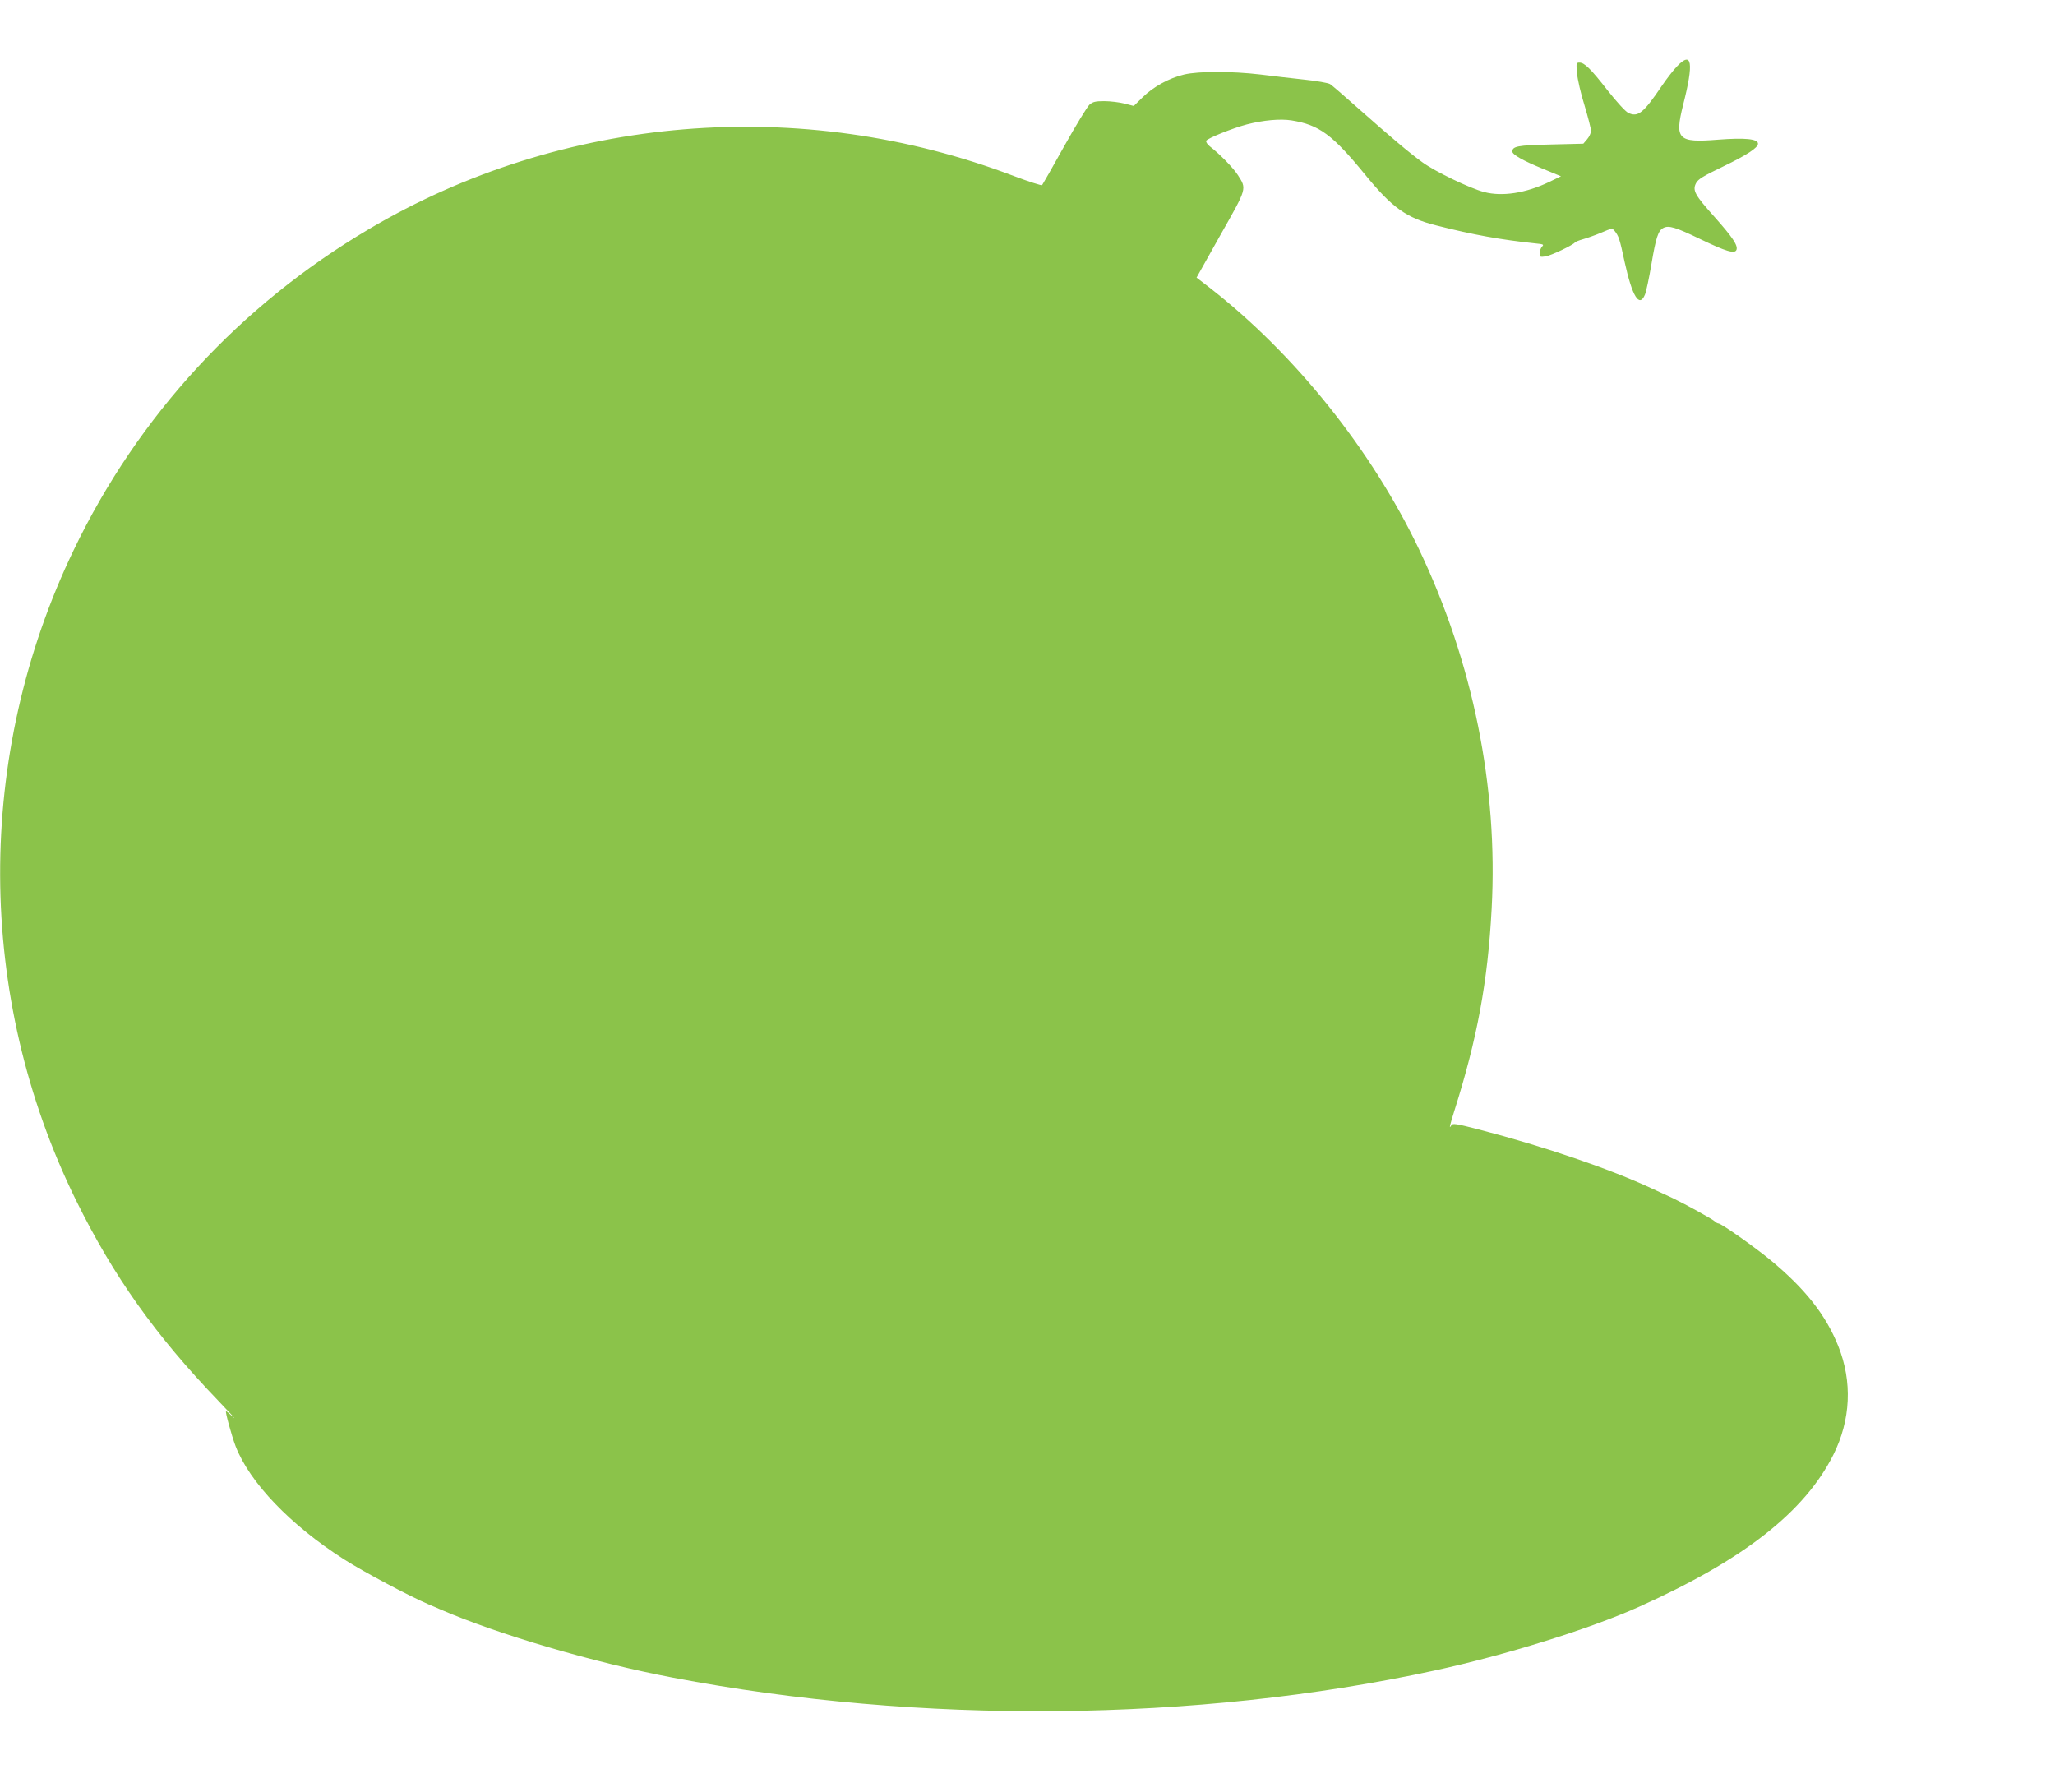
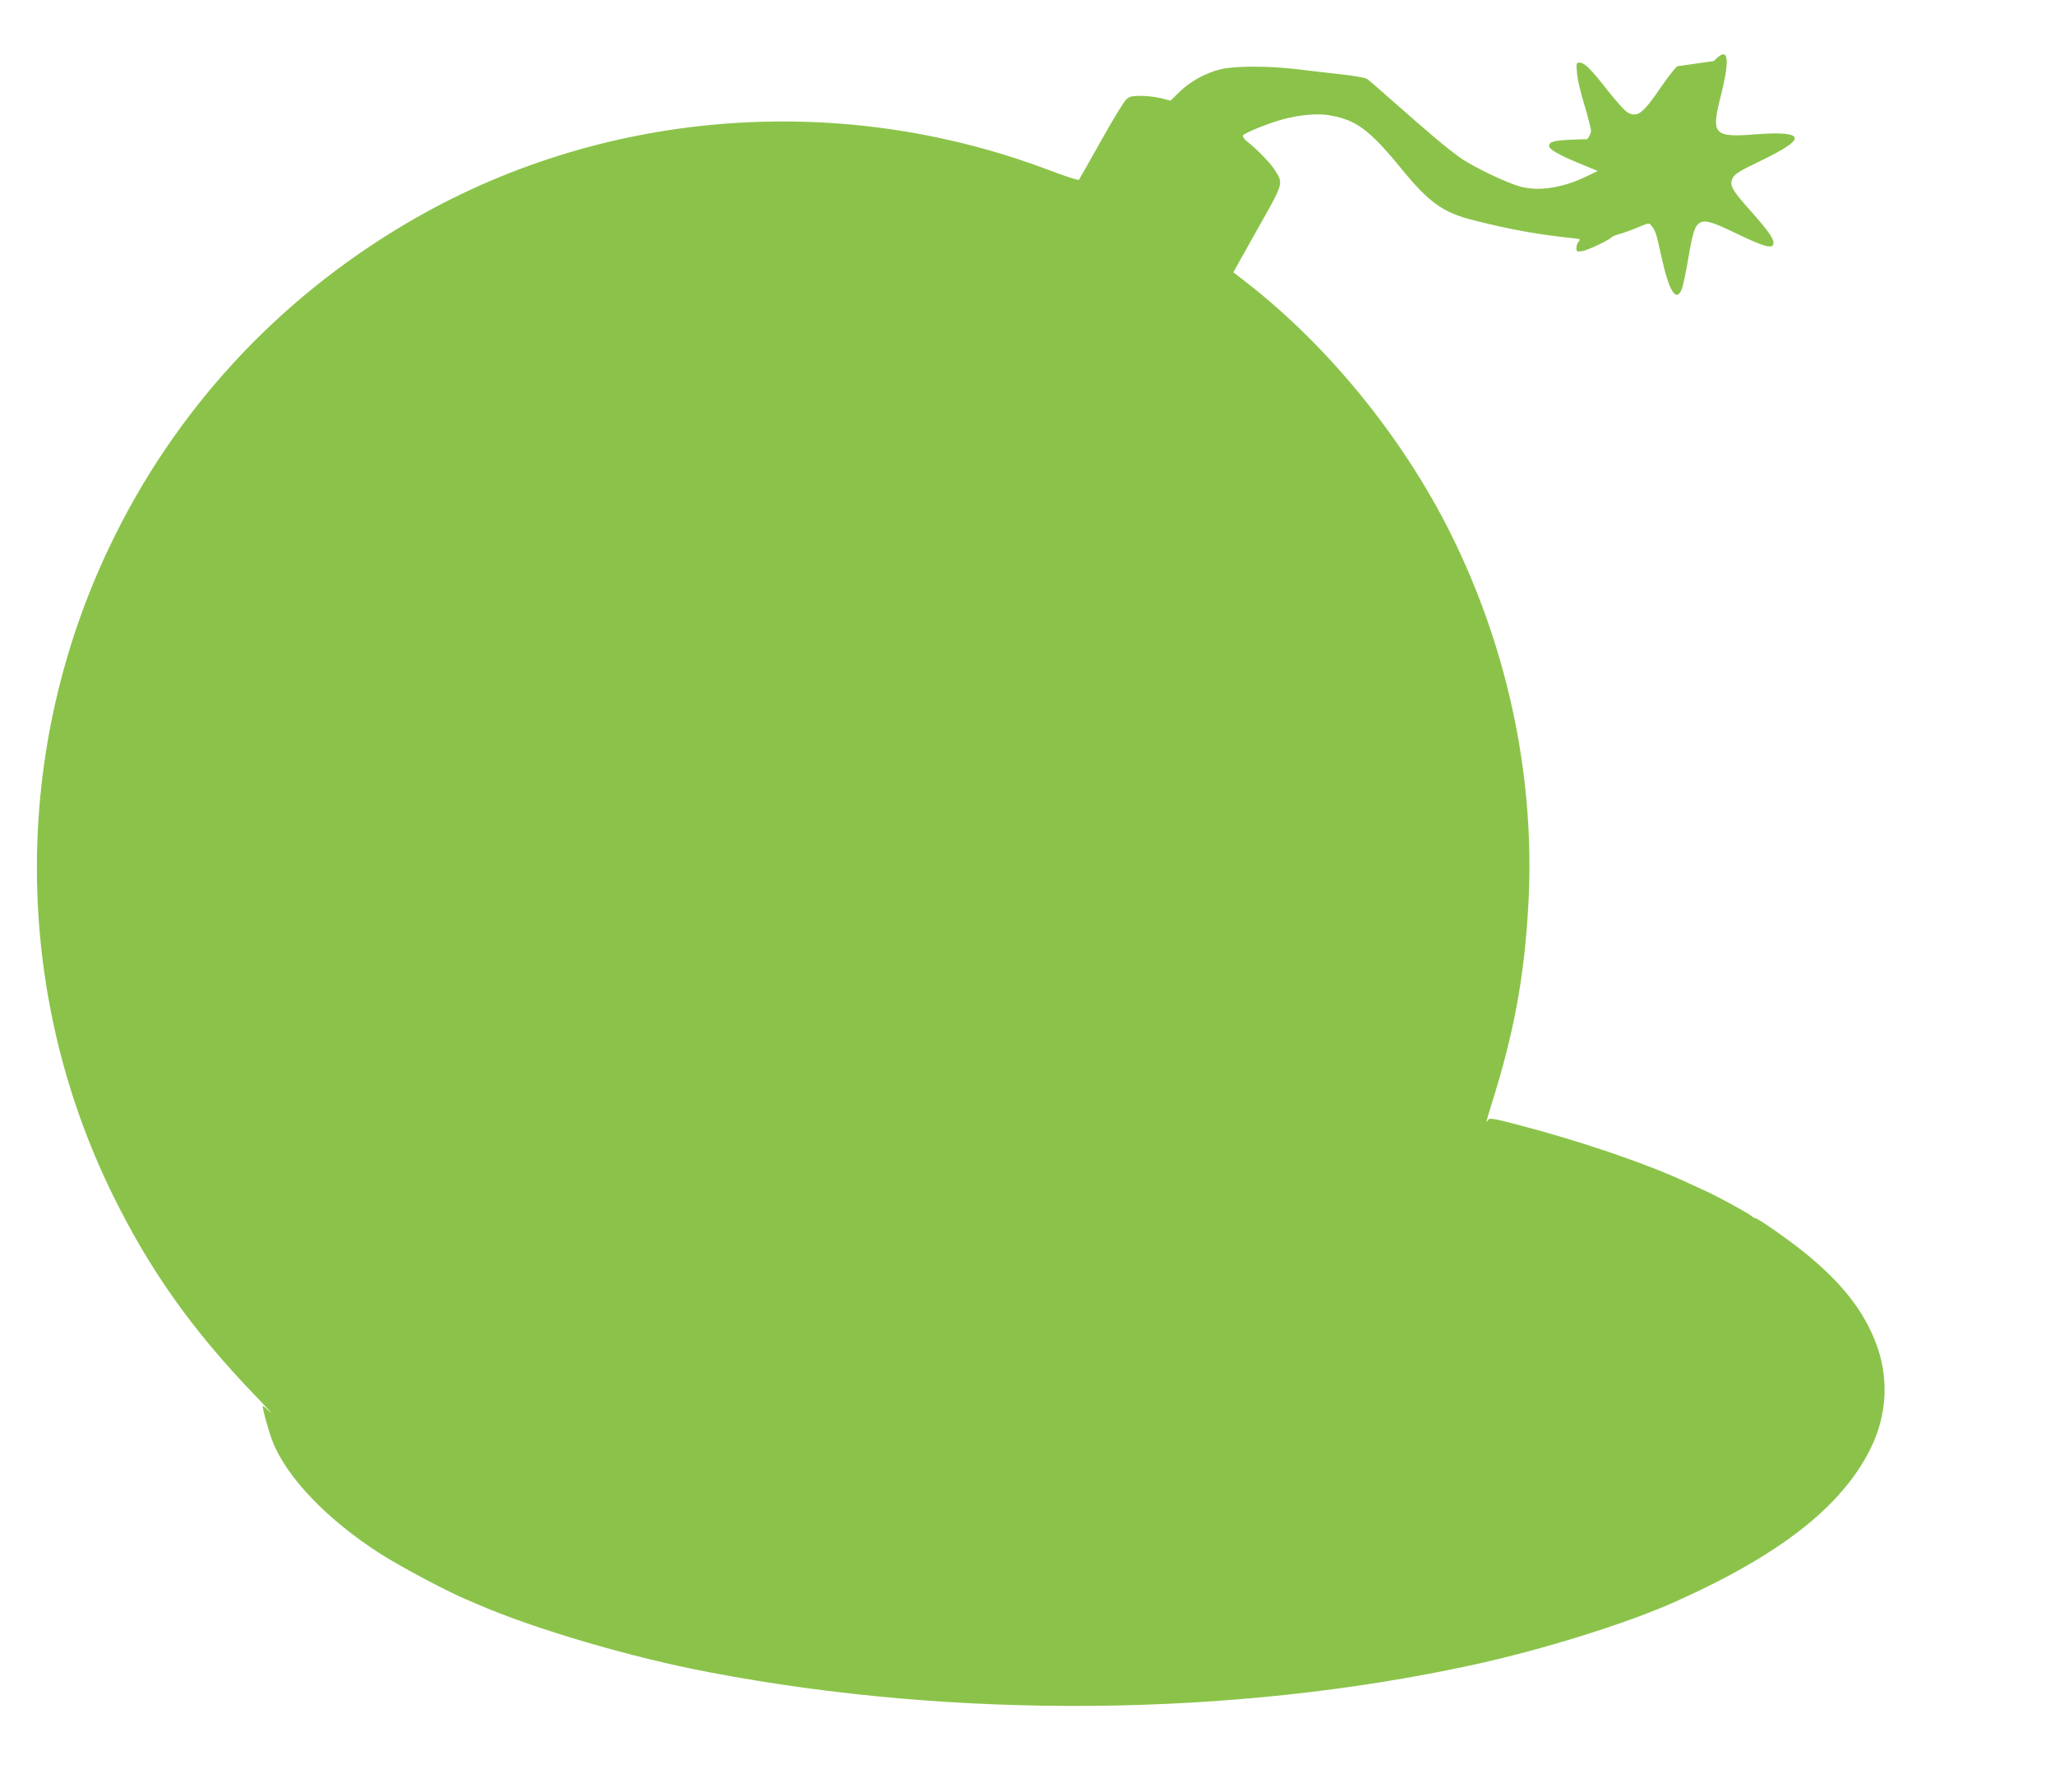
<svg xmlns="http://www.w3.org/2000/svg" version="1.0" width="1280pt" height="1116pt" viewBox="0 0 1280 1116" preserveAspectRatio="xMidYMid meet">
  <g transform="translate(0,1116) scale(0.1,-0.1)" fill="#8bc34a" stroke="none">
-     <path d="M10446 10747 c-23 -23 -65 -78 -95 -122 -115 -170 -149 -197 -209 -168 -17 8 -71 67 -128 139 -106 136 -145 174 -176 174 -20 0 -21 -4 -15 -67 3 -38 24 -128 47 -201 22 -74 40 -144 40 -157 0 -13 -11 -37 -24 -52 l-24 -28 -205 -5 c-204 -5 -237 -11 -237 -44 0 -19 67 -57 187 -106 l116 -48 -75 -36 c-144 -69 -292 -92 -404 -62 -89 23 -306 128 -384 185 -83 60 -193 153 -410 345 -80 71 -154 135 -165 142 -11 7 -83 20 -160 28 -77 8 -201 23 -275 32 -179 21 -384 21 -474 0 -94 -22 -193 -77 -259 -142 l-55 -54 -58 15 c-32 8 -89 15 -126 15 -55 0 -71 -4 -92 -22 -14 -13 -85 -129 -157 -258 -72 -129 -134 -238 -138 -243 -4 -4 -84 22 -177 57 -1323 504 -2814 381 -4016 -331 -804 -475 -1438 -1164 -1838 -1997 -617 -1281 -612 -2780 14 -4053 232 -471 493 -839 886 -1248 74 -77 116 -123 94 -103 -22 21 -42 38 -46 38 -7 0 34 -151 60 -219 88 -226 341 -490 674 -703 122 -78 404 -228 530 -282 21 -9 53 -22 70 -30 359 -156 962 -333 1448 -425 1541 -294 3259 -278 4745 44 440 95 969 260 1274 397 649 291 1031 590 1210 946 109 217 120 456 31 678 -78 195 -208 359 -425 538 -100 82 -304 226 -322 226 -5 0 -14 5 -21 12 -14 14 -187 109 -262 145 -30 14 -89 41 -130 60 -264 123 -671 262 -1075 367 -147 38 -167 41 -175 27 -16 -27 -11 -5 19 91 142 448 208 804 232 1257 41 759 -116 1535 -452 2239 -296 621 -776 1220 -1307 1632 l-79 61 149 266 c167 295 164 285 108 373 -29 45 -112 130 -174 178 -15 12 -26 28 -23 35 6 15 165 79 253 102 105 27 208 36 279 25 172 -28 254 -88 459 -339 167 -204 255 -268 442 -315 232 -59 401 -89 616 -112 52 -5 56 -7 43 -20 -8 -9 -15 -27 -15 -41 0 -24 2 -25 37 -20 36 6 172 71 183 87 3 4 25 13 50 20 25 7 76 25 114 41 65 28 69 28 82 12 27 -34 32 -49 63 -193 48 -218 92 -289 127 -205 8 20 26 105 40 188 28 167 42 210 74 227 34 18 77 5 232 -70 158 -76 214 -93 224 -66 10 27 -24 78 -136 204 -124 138 -139 166 -116 211 13 25 44 44 169 104 151 73 217 117 217 142 0 30 -81 38 -249 25 -251 -20 -271 1 -217 218 67 262 55 337 -38 239z" />
+     <path d="M10446 10747 c-23 -23 -65 -78 -95 -122 -115 -170 -149 -197 -209 -168 -17 8 -71 67 -128 139 -106 136 -145 174 -176 174 -20 0 -21 -4 -15 -67 3 -38 24 -128 47 -201 22 -74 40 -144 40 -157 0 -13 -11 -37 -24 -52 c-204 -5 -237 -11 -237 -44 0 -19 67 -57 187 -106 l116 -48 -75 -36 c-144 -69 -292 -92 -404 -62 -89 23 -306 128 -384 185 -83 60 -193 153 -410 345 -80 71 -154 135 -165 142 -11 7 -83 20 -160 28 -77 8 -201 23 -275 32 -179 21 -384 21 -474 0 -94 -22 -193 -77 -259 -142 l-55 -54 -58 15 c-32 8 -89 15 -126 15 -55 0 -71 -4 -92 -22 -14 -13 -85 -129 -157 -258 -72 -129 -134 -238 -138 -243 -4 -4 -84 22 -177 57 -1323 504 -2814 381 -4016 -331 -804 -475 -1438 -1164 -1838 -1997 -617 -1281 -612 -2780 14 -4053 232 -471 493 -839 886 -1248 74 -77 116 -123 94 -103 -22 21 -42 38 -46 38 -7 0 34 -151 60 -219 88 -226 341 -490 674 -703 122 -78 404 -228 530 -282 21 -9 53 -22 70 -30 359 -156 962 -333 1448 -425 1541 -294 3259 -278 4745 44 440 95 969 260 1274 397 649 291 1031 590 1210 946 109 217 120 456 31 678 -78 195 -208 359 -425 538 -100 82 -304 226 -322 226 -5 0 -14 5 -21 12 -14 14 -187 109 -262 145 -30 14 -89 41 -130 60 -264 123 -671 262 -1075 367 -147 38 -167 41 -175 27 -16 -27 -11 -5 19 91 142 448 208 804 232 1257 41 759 -116 1535 -452 2239 -296 621 -776 1220 -1307 1632 l-79 61 149 266 c167 295 164 285 108 373 -29 45 -112 130 -174 178 -15 12 -26 28 -23 35 6 15 165 79 253 102 105 27 208 36 279 25 172 -28 254 -88 459 -339 167 -204 255 -268 442 -315 232 -59 401 -89 616 -112 52 -5 56 -7 43 -20 -8 -9 -15 -27 -15 -41 0 -24 2 -25 37 -20 36 6 172 71 183 87 3 4 25 13 50 20 25 7 76 25 114 41 65 28 69 28 82 12 27 -34 32 -49 63 -193 48 -218 92 -289 127 -205 8 20 26 105 40 188 28 167 42 210 74 227 34 18 77 5 232 -70 158 -76 214 -93 224 -66 10 27 -24 78 -136 204 -124 138 -139 166 -116 211 13 25 44 44 169 104 151 73 217 117 217 142 0 30 -81 38 -249 25 -251 -20 -271 1 -217 218 67 262 55 337 -38 239z" />
  </g>
</svg>